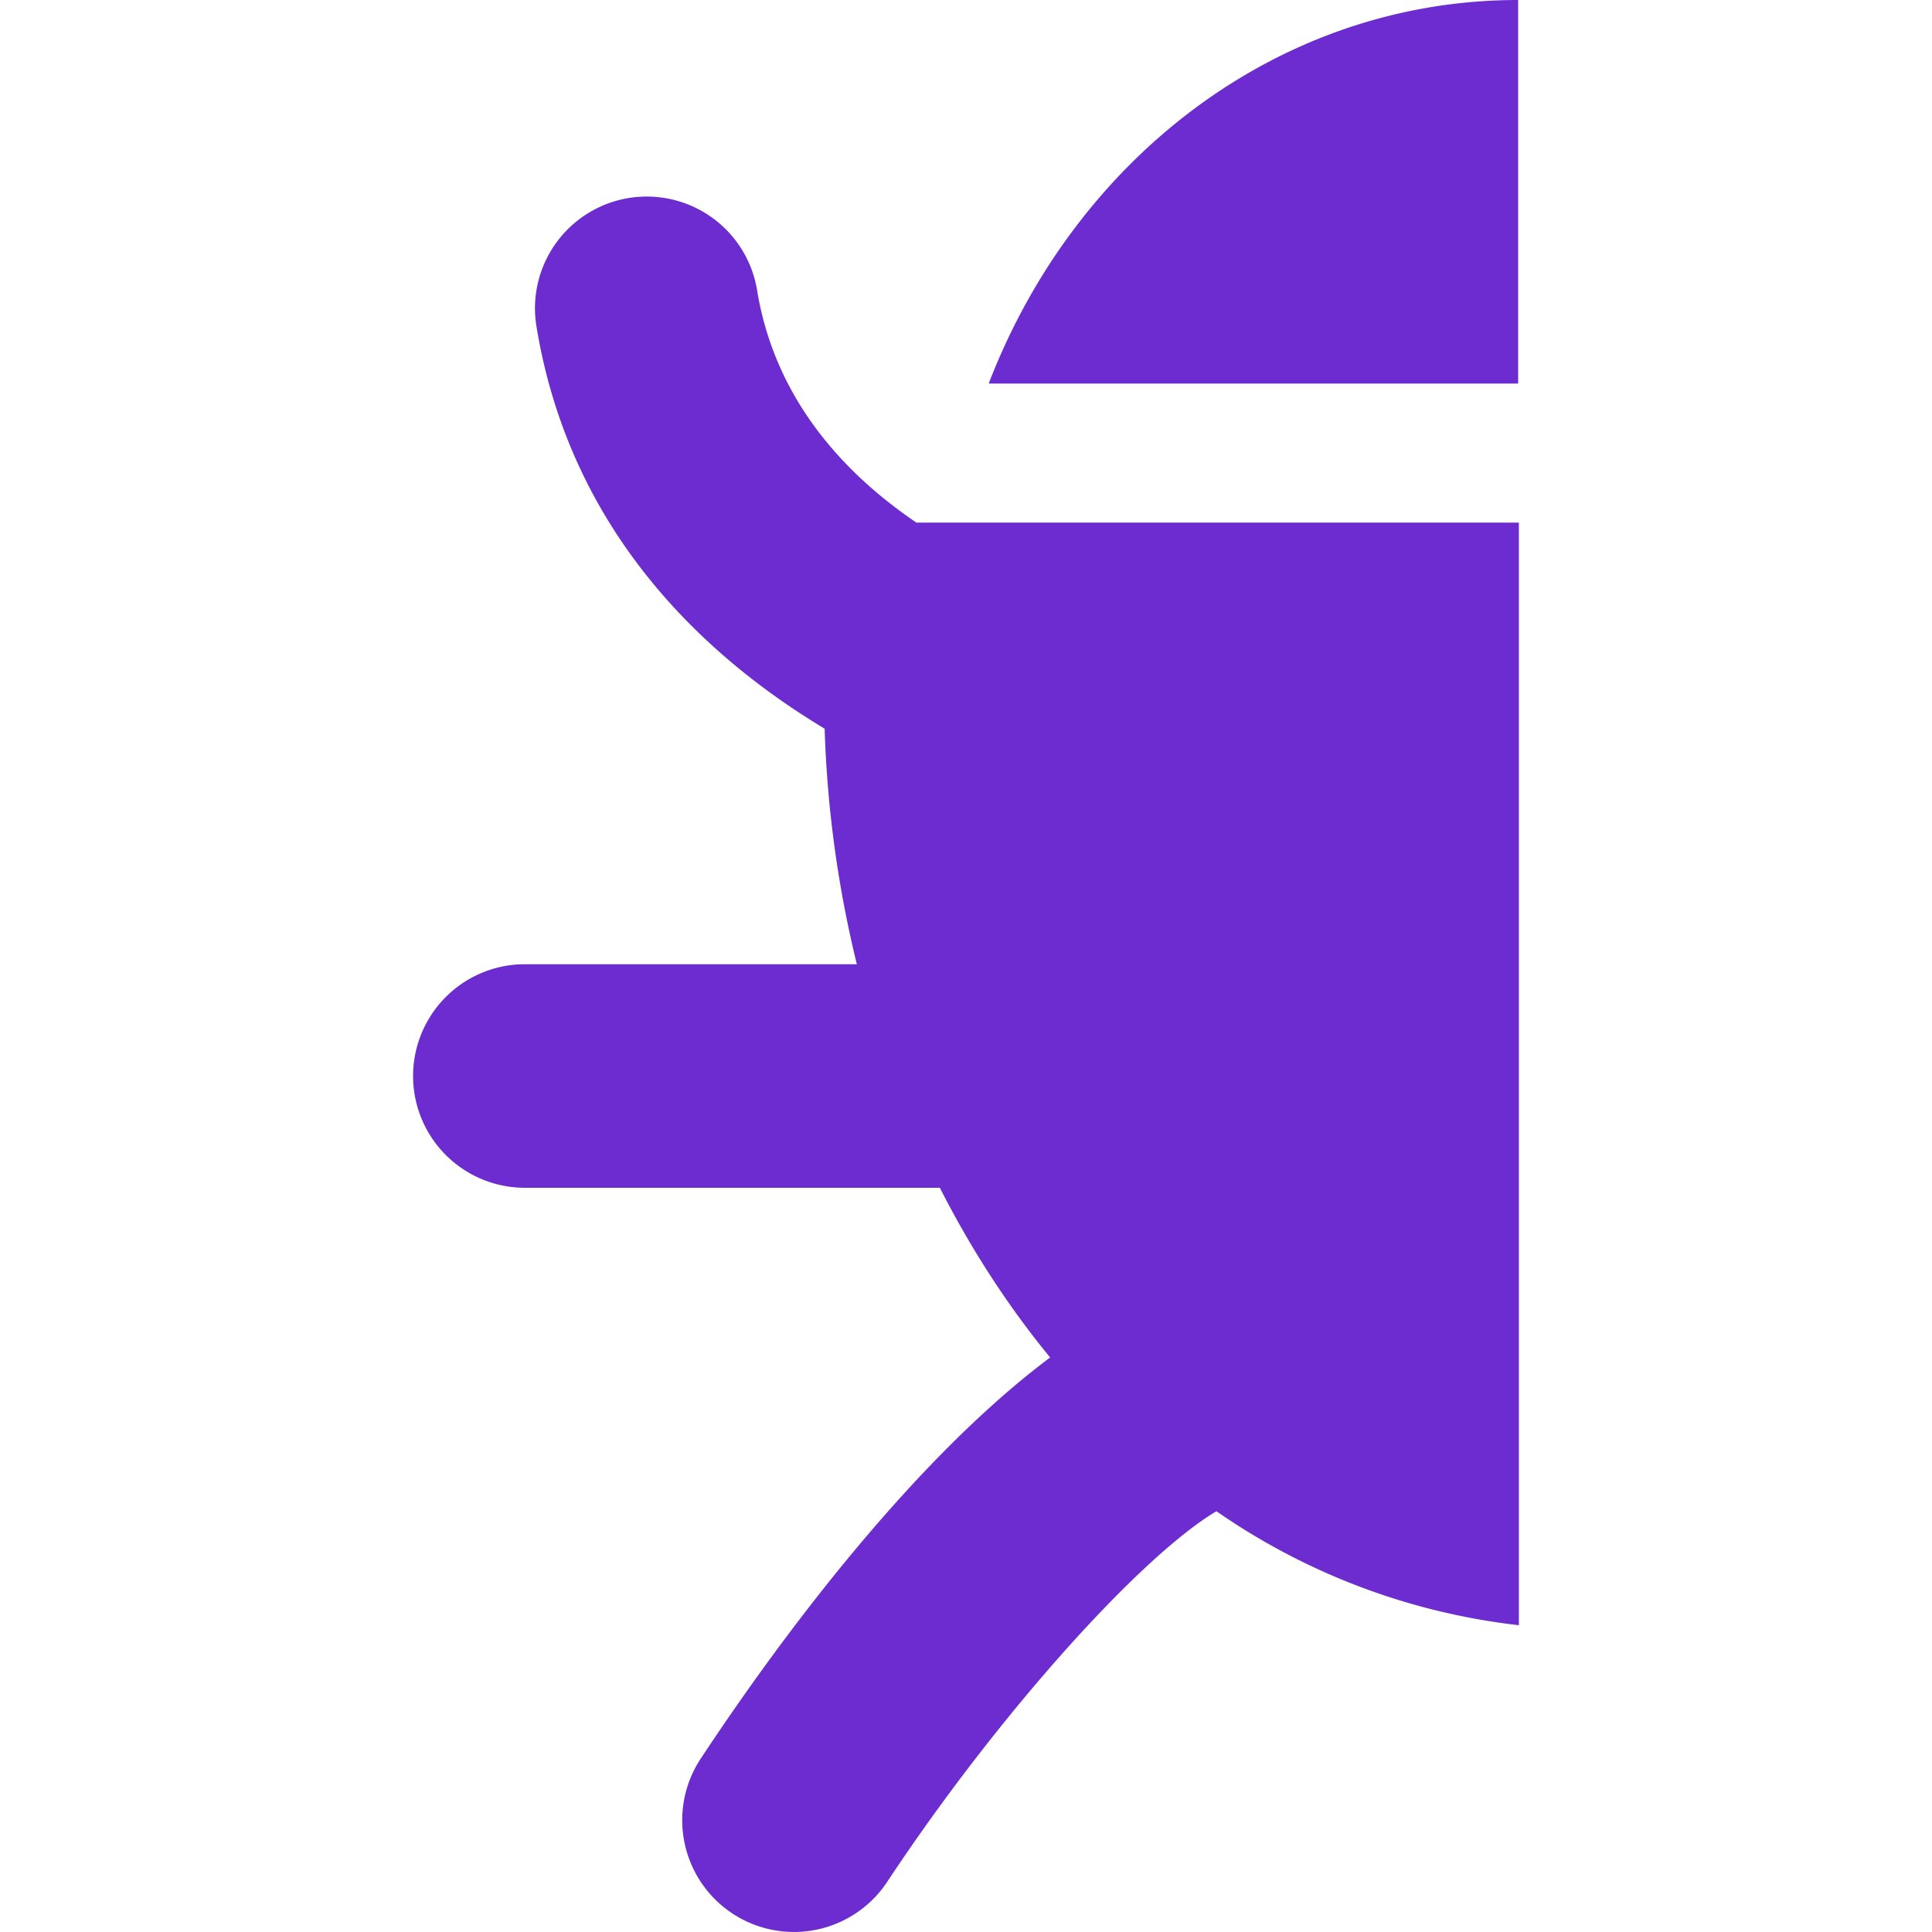
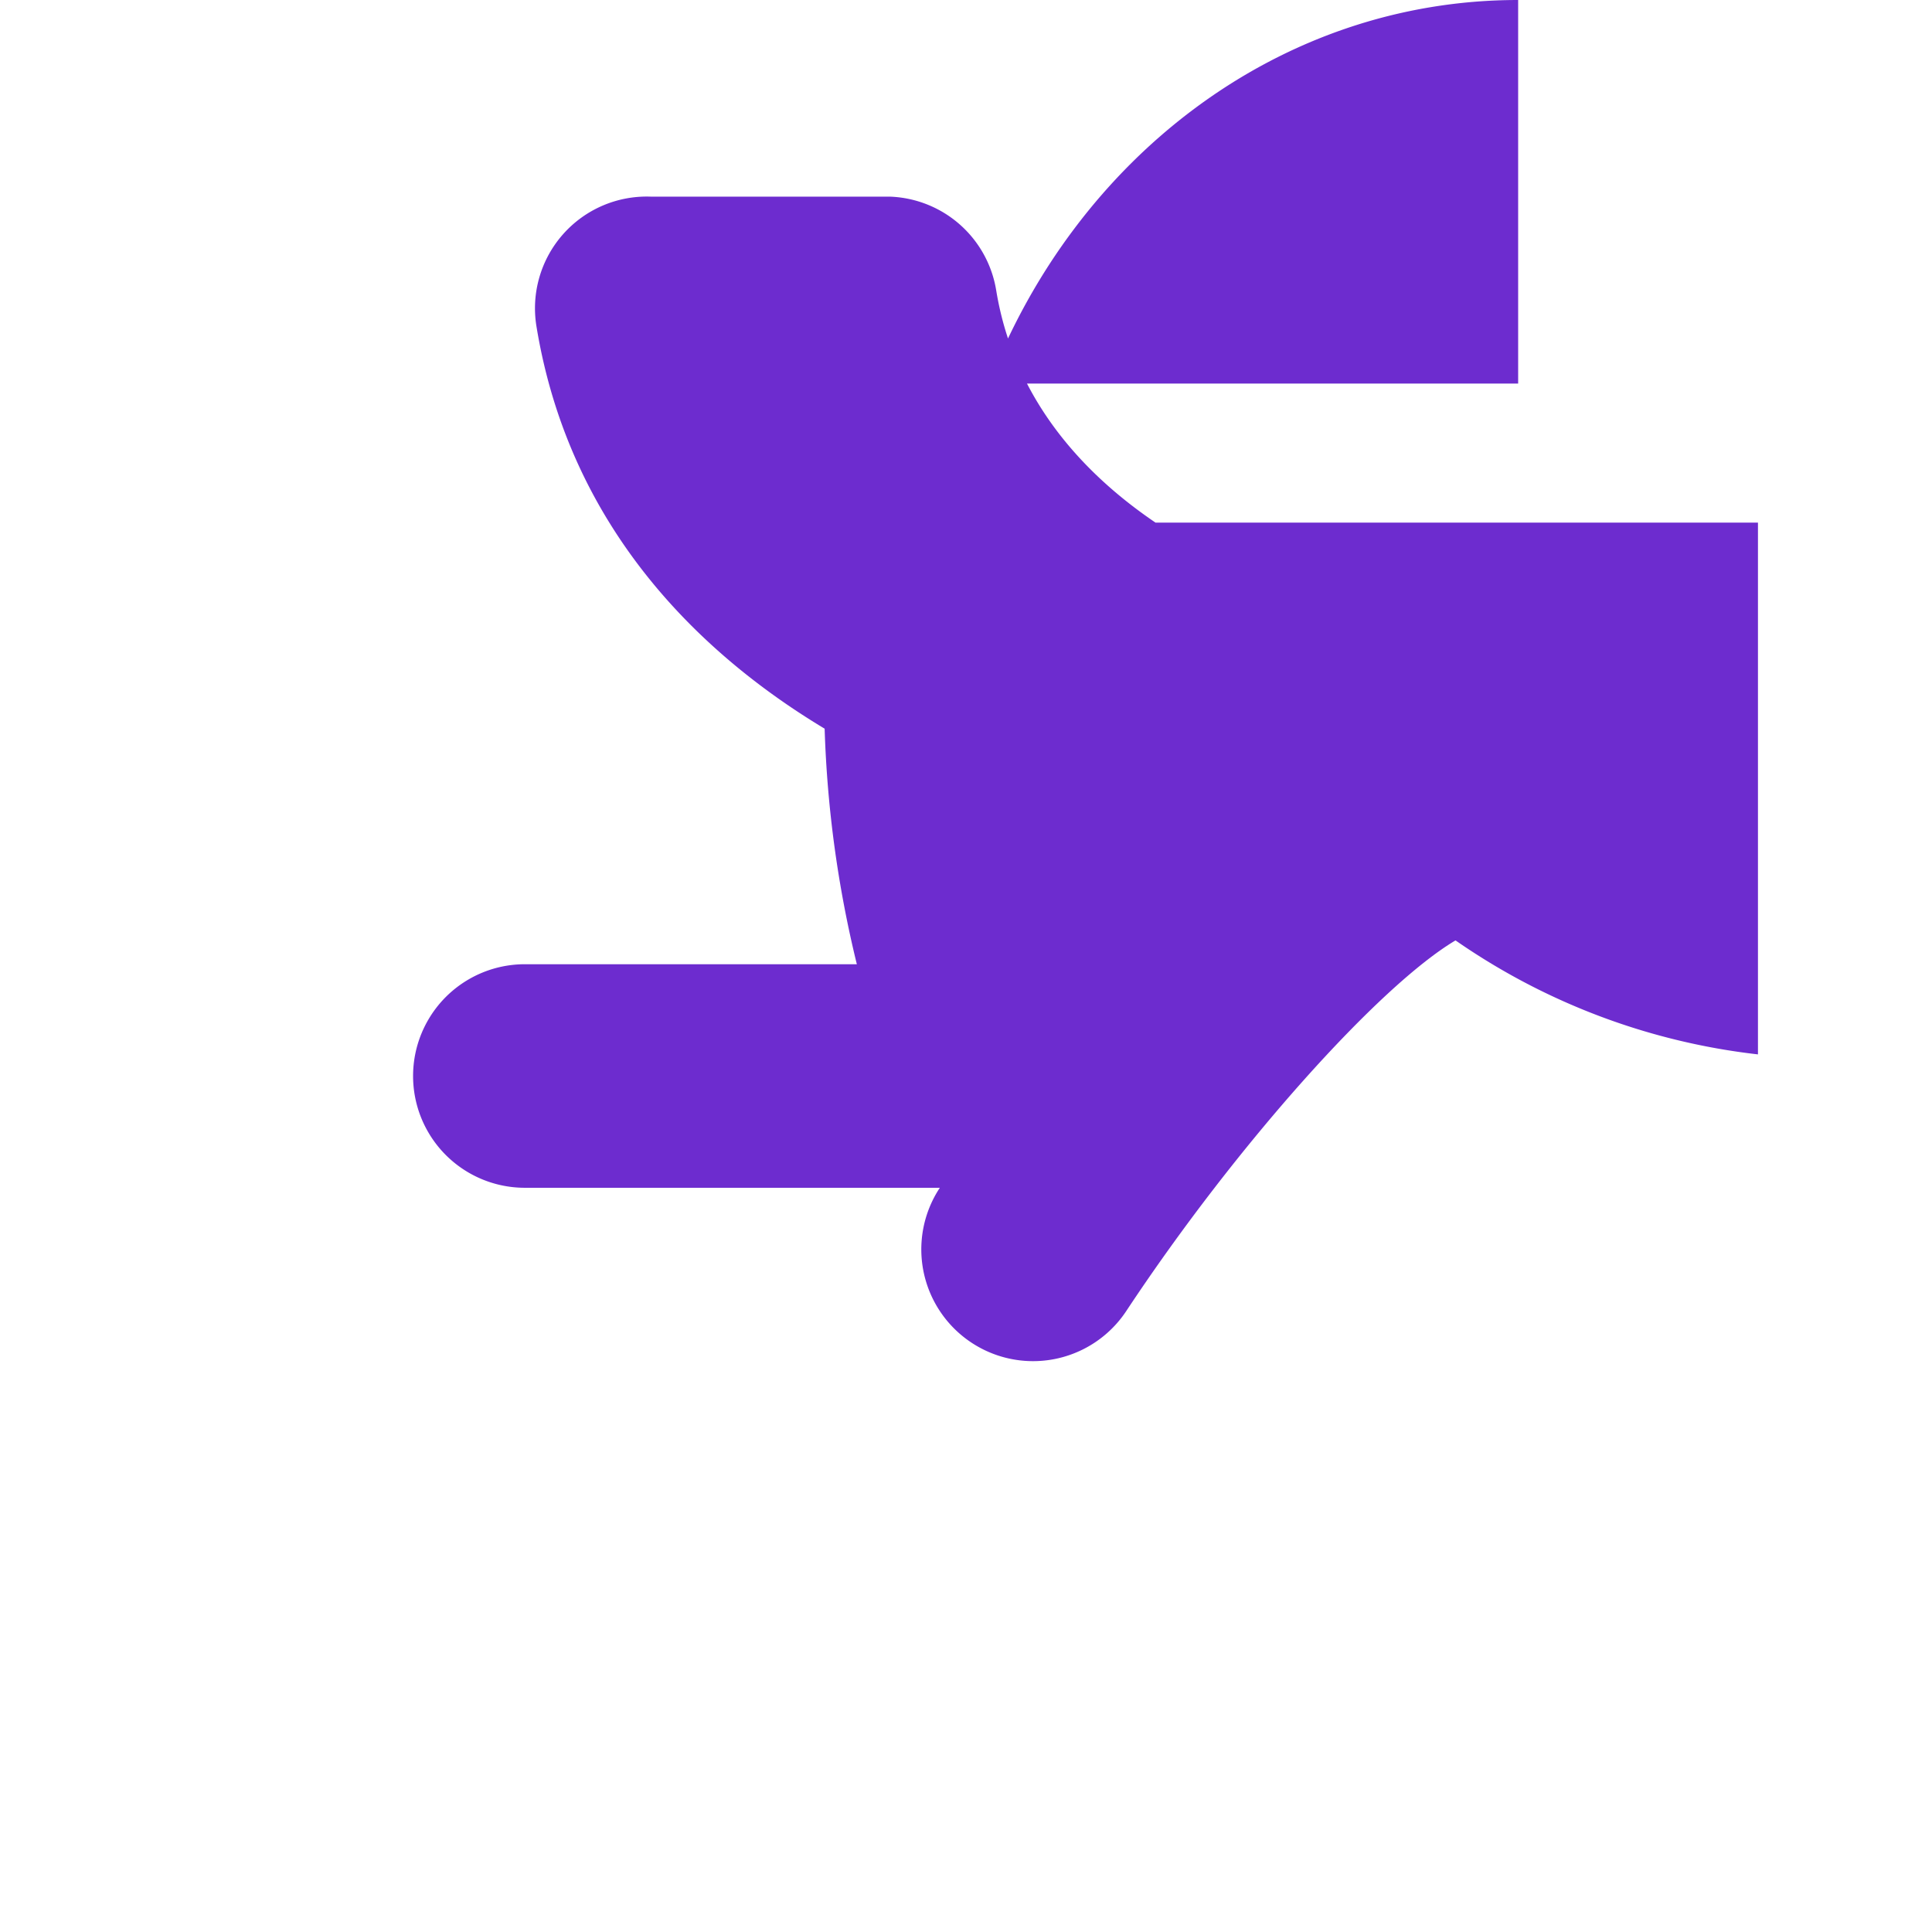
<svg xmlns="http://www.w3.org/2000/svg" role="img" width="32px" height="32px" viewBox="0 0 24 24">
  <title>Open Bug Bounty</title>
-   <path fill="#6d2ccf" d="M8.092 2.443a1.388 1.388 0 0 0-1.428 1.611c.42 2.567 2.11 4.115 3.58 4.998a14.12 14.12 0 0 0 .4 2.926H6.52a1.388 1.388 0 0 0 0 2.777h5.155c.39.767.85 1.475 1.37 2.108-1.816 1.36-3.516 3.734-4.34 4.983a1.388 1.388 0 1 0 2.316 1.531c1.376-2.08 3.15-4.046 4.09-4.604a8.208 8.208 0 0 0 3.757 1.416V6.492h-7.484c-.867-.588-1.753-1.506-1.979-2.886a1.388 1.388 0 0 0-1.313-1.163zM18.859 0c-2.971 0-5.501 1.967-6.577 4.765h6.577Z" />
+   <path fill="#6d2ccf" d="M8.092 2.443a1.388 1.388 0 0 0-1.428 1.611c.42 2.567 2.11 4.115 3.58 4.998a14.12 14.12 0 0 0 .4 2.926H6.52a1.388 1.388 0 0 0 0 2.777h5.155a1.388 1.388 0 1 0 2.316 1.531c1.376-2.08 3.15-4.046 4.09-4.604a8.208 8.208 0 0 0 3.757 1.416V6.492h-7.484c-.867-.588-1.753-1.506-1.979-2.886a1.388 1.388 0 0 0-1.313-1.163zM18.859 0c-2.971 0-5.501 1.967-6.577 4.765h6.577Z" />
</svg>